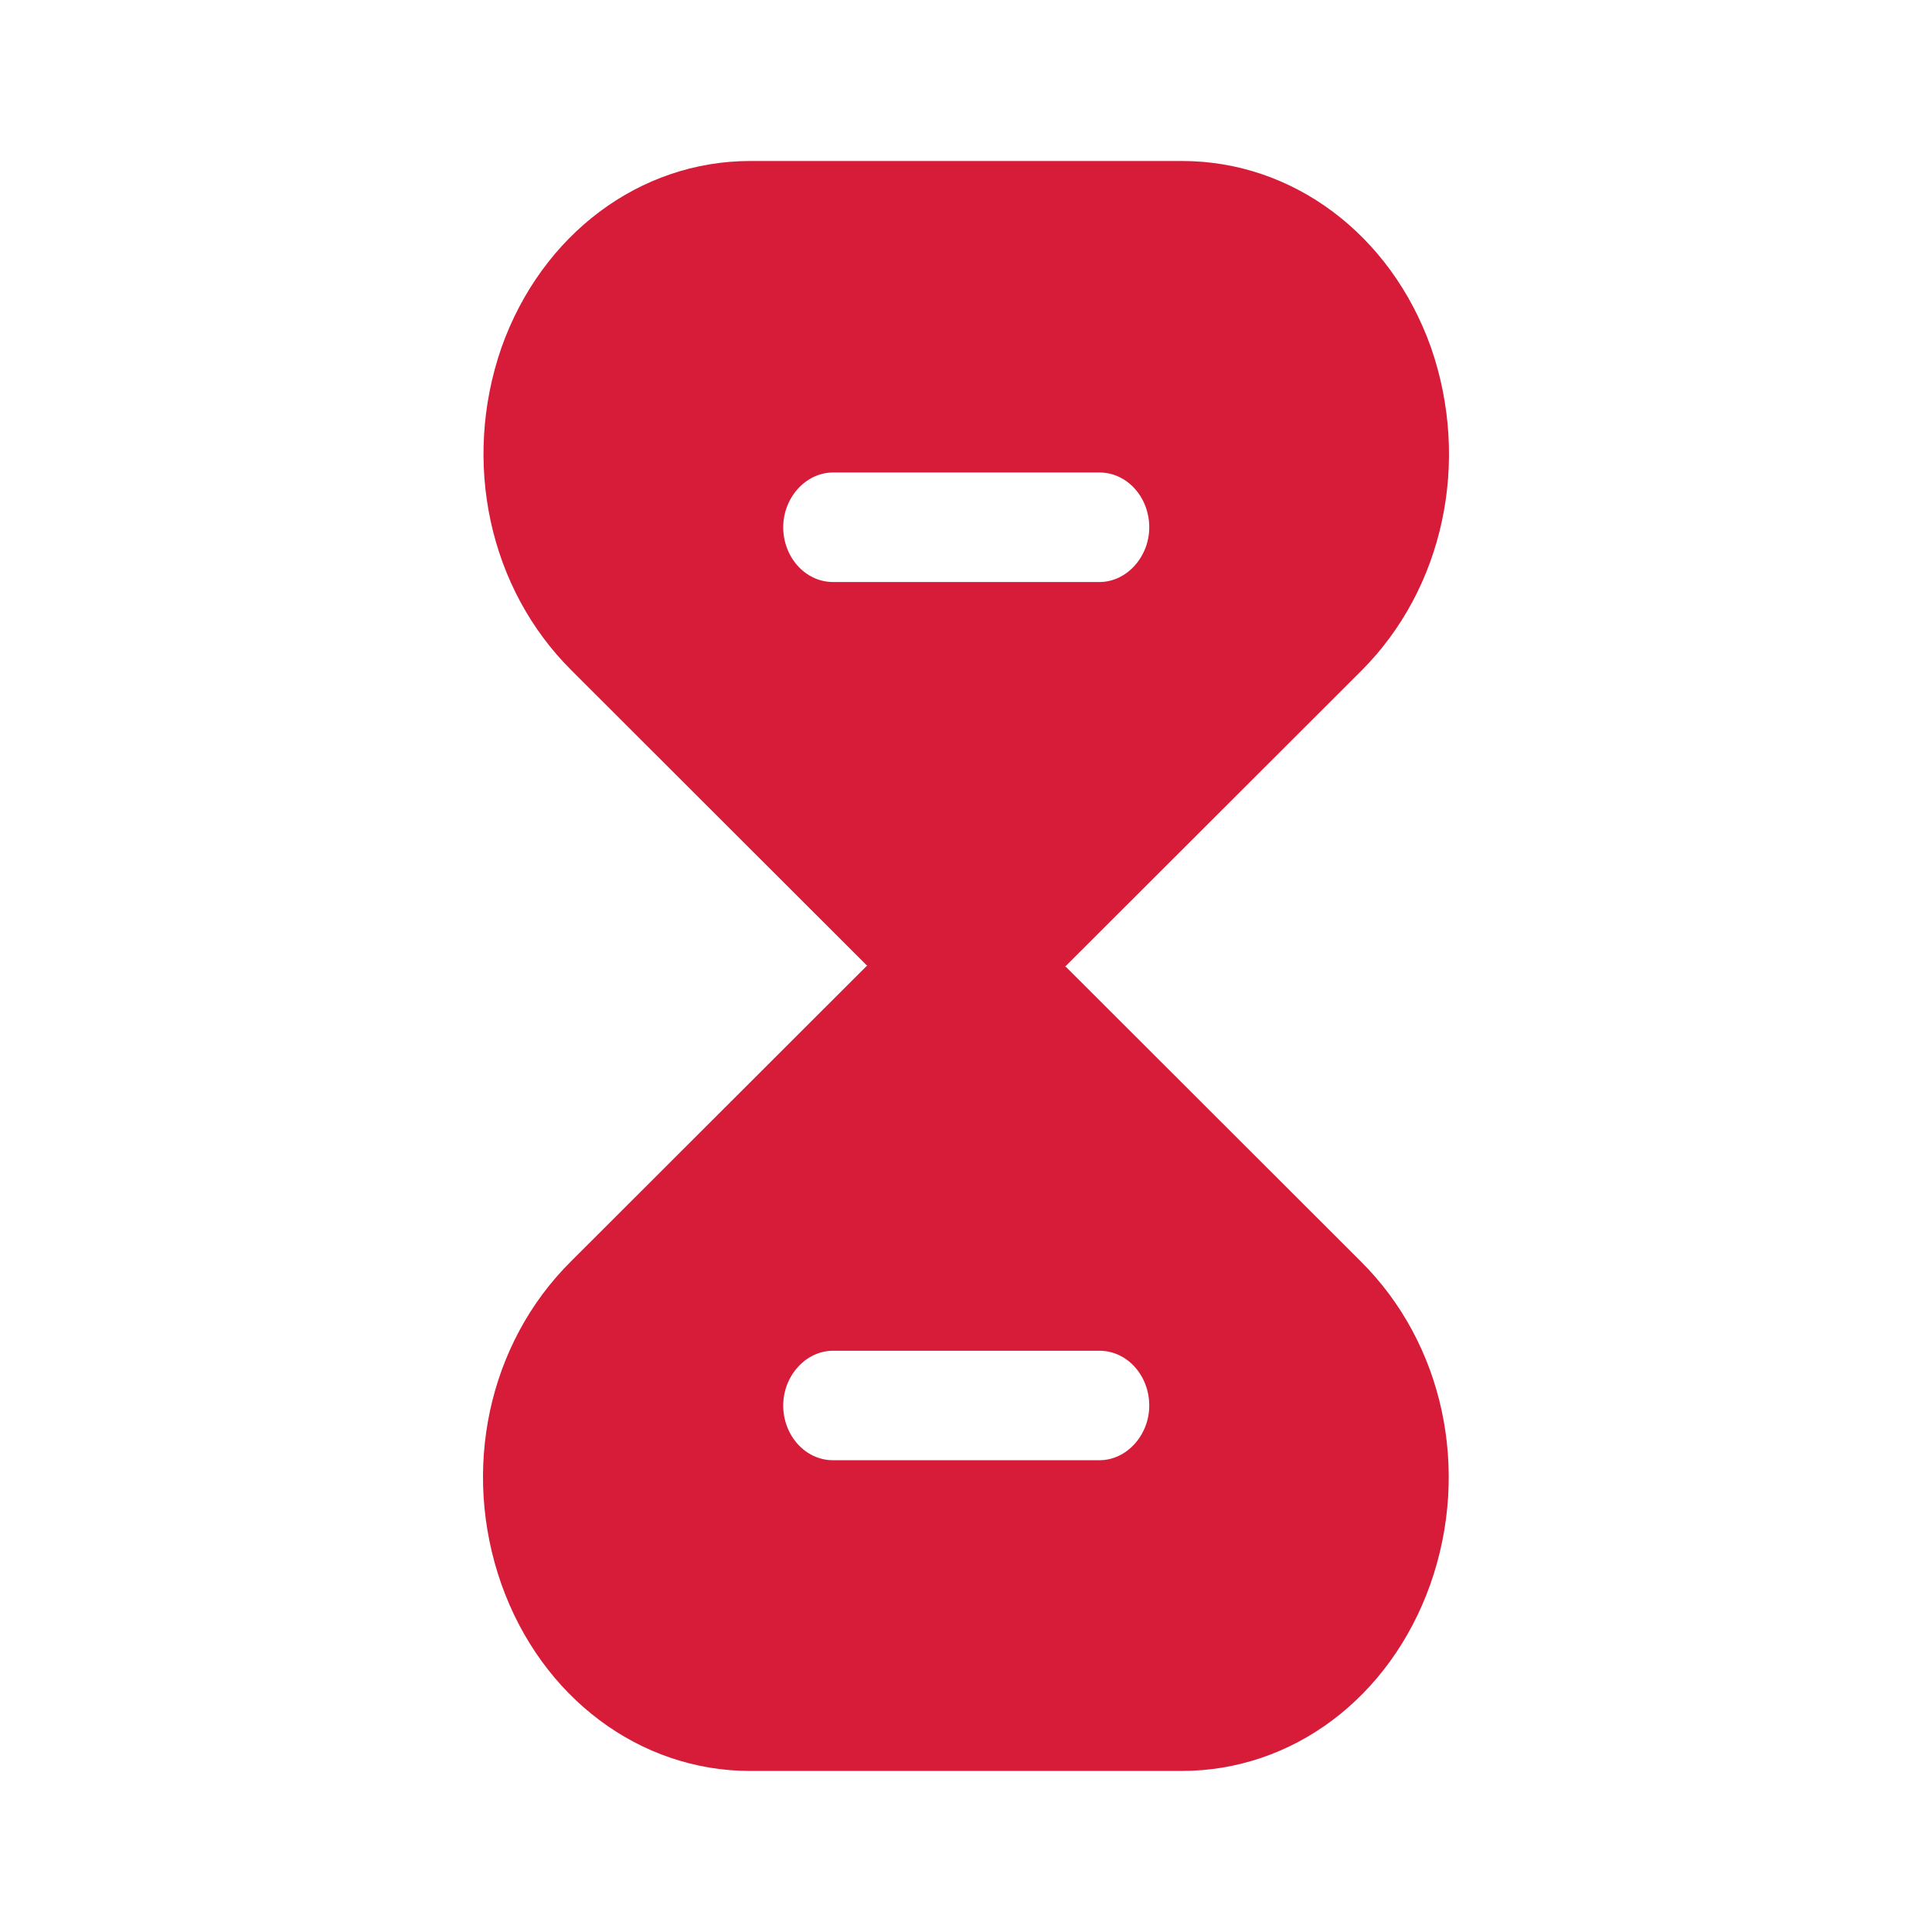
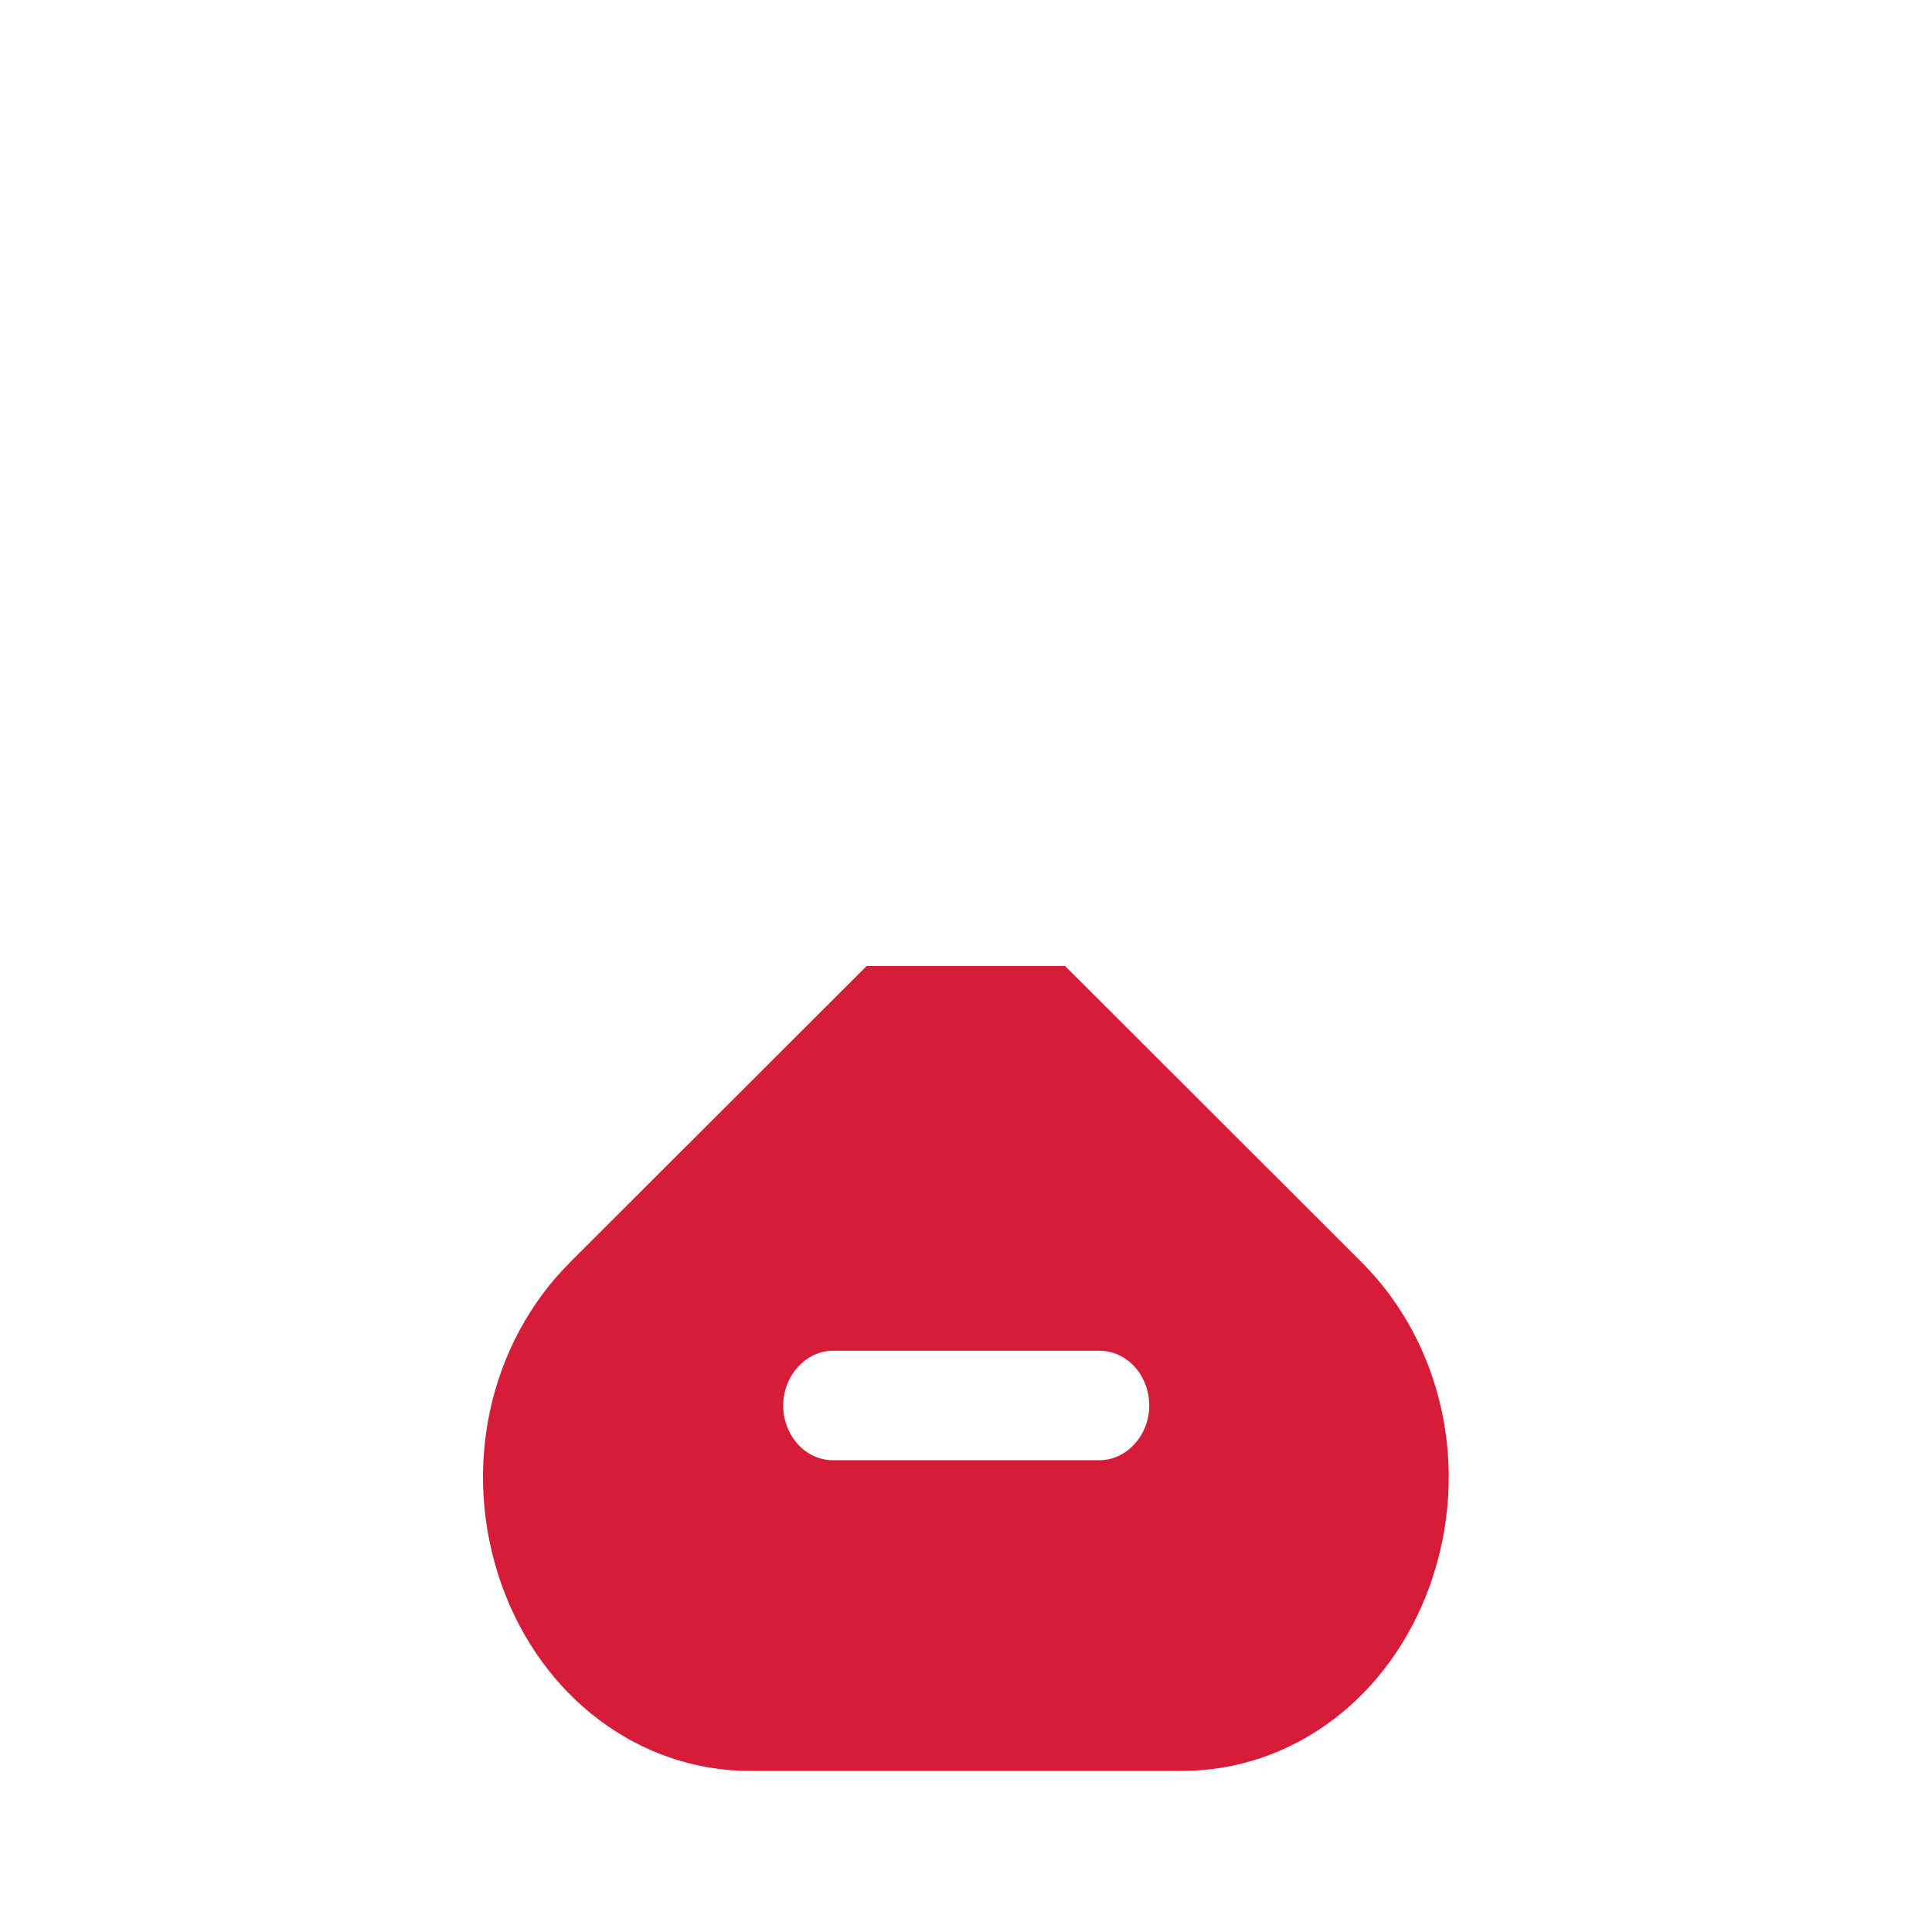
<svg xmlns="http://www.w3.org/2000/svg" width="48" height="48" viewBox="0 0 48 48" fill="none">
  <path d="M33.809 31.34L26.461 24H21.532L14.184 31.34C12.129 33.38 11.456 36.52 12.457 39.359C13.457 42.179 15.894 43.999 18.64 43.999H29.353C32.117 43.999 34.536 42.179 35.537 39.359C36.537 36.52 35.864 33.38 33.809 31.34ZM27.316 36.279H20.696C20.005 36.279 19.459 35.66 19.459 34.919C19.459 34.179 20.023 33.559 20.696 33.559H27.316C28.007 33.559 28.553 34.179 28.553 34.919C28.553 35.66 27.989 36.279 27.316 36.279Z" fill="#D61C38" />
-   <path d="M35.555 8.64C34.555 5.82 32.117 4 29.371 4H18.64C15.894 4 13.457 5.82 12.457 8.64C11.475 11.479 12.147 14.62 14.203 16.66L21.55 24H26.479L33.827 16.66C35.864 14.62 36.537 11.479 35.555 8.64ZM27.316 14.46H20.696C20.005 14.46 19.459 13.839 19.459 13.1C19.459 12.36 20.023 11.739 20.696 11.739H27.316C28.007 11.739 28.553 12.36 28.553 13.1C28.553 13.839 27.989 14.46 27.316 14.46Z" fill="#D61C38" />
</svg>